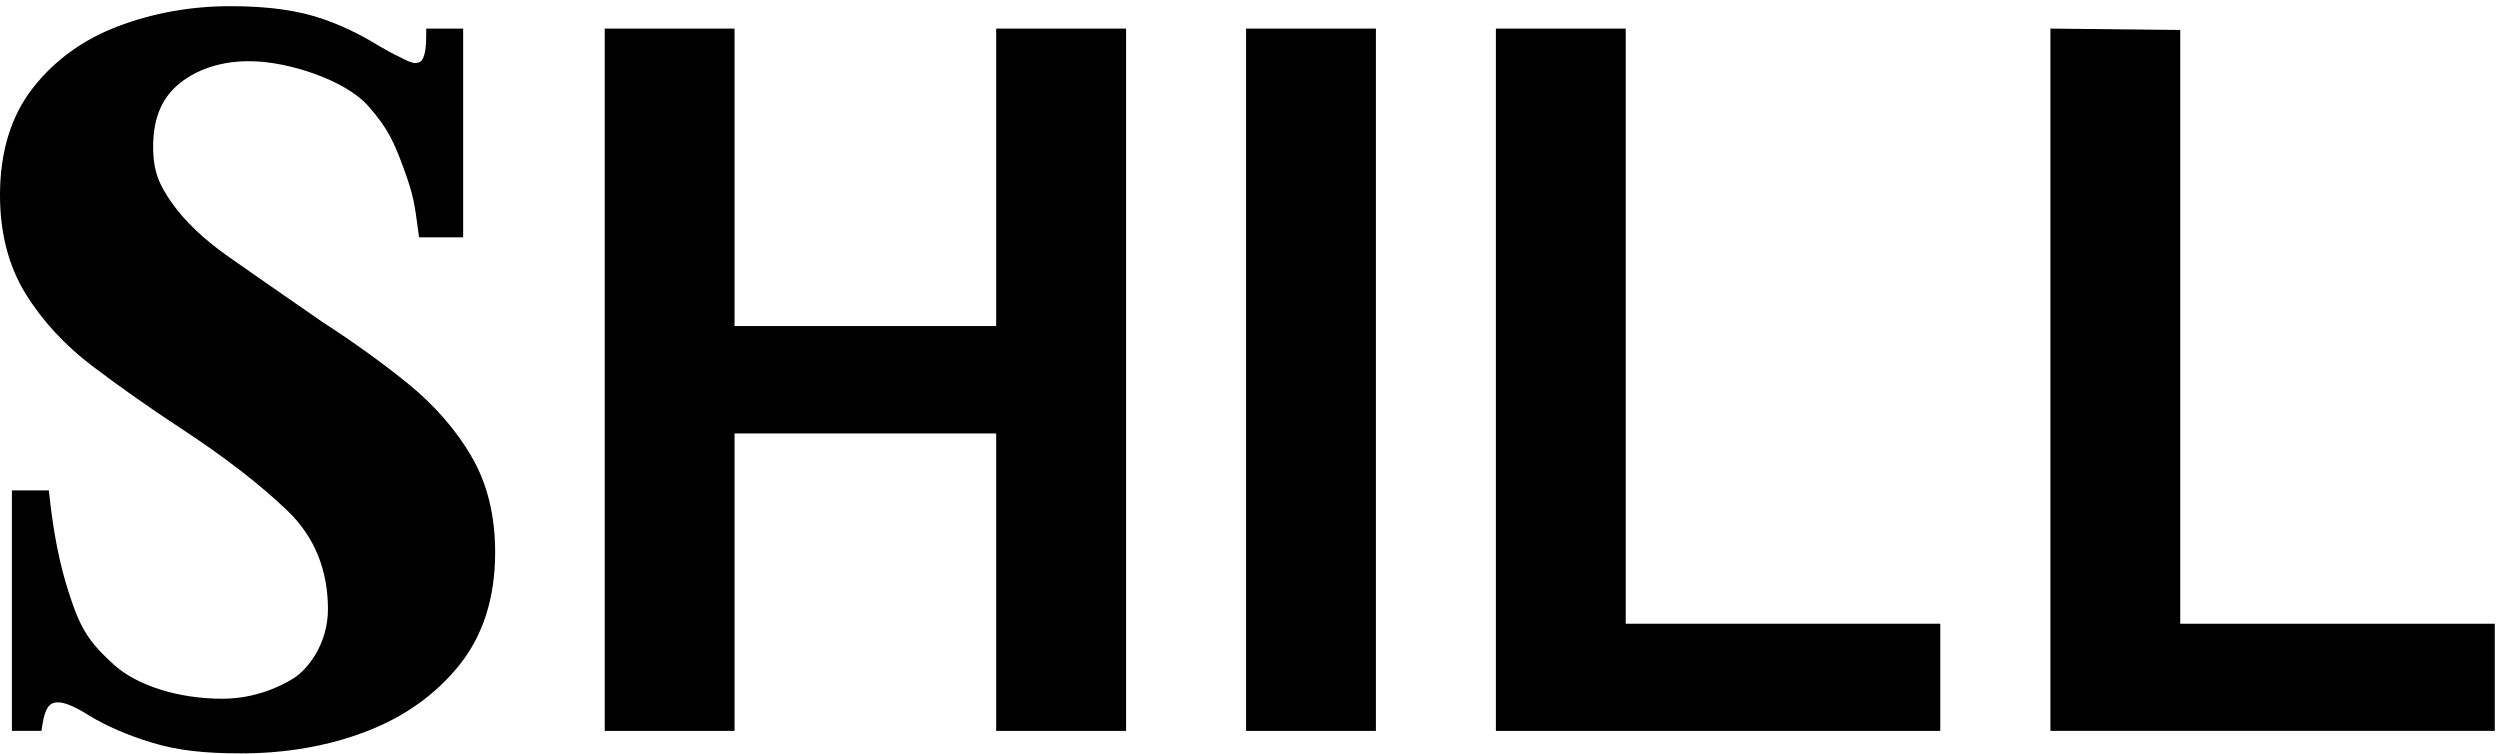
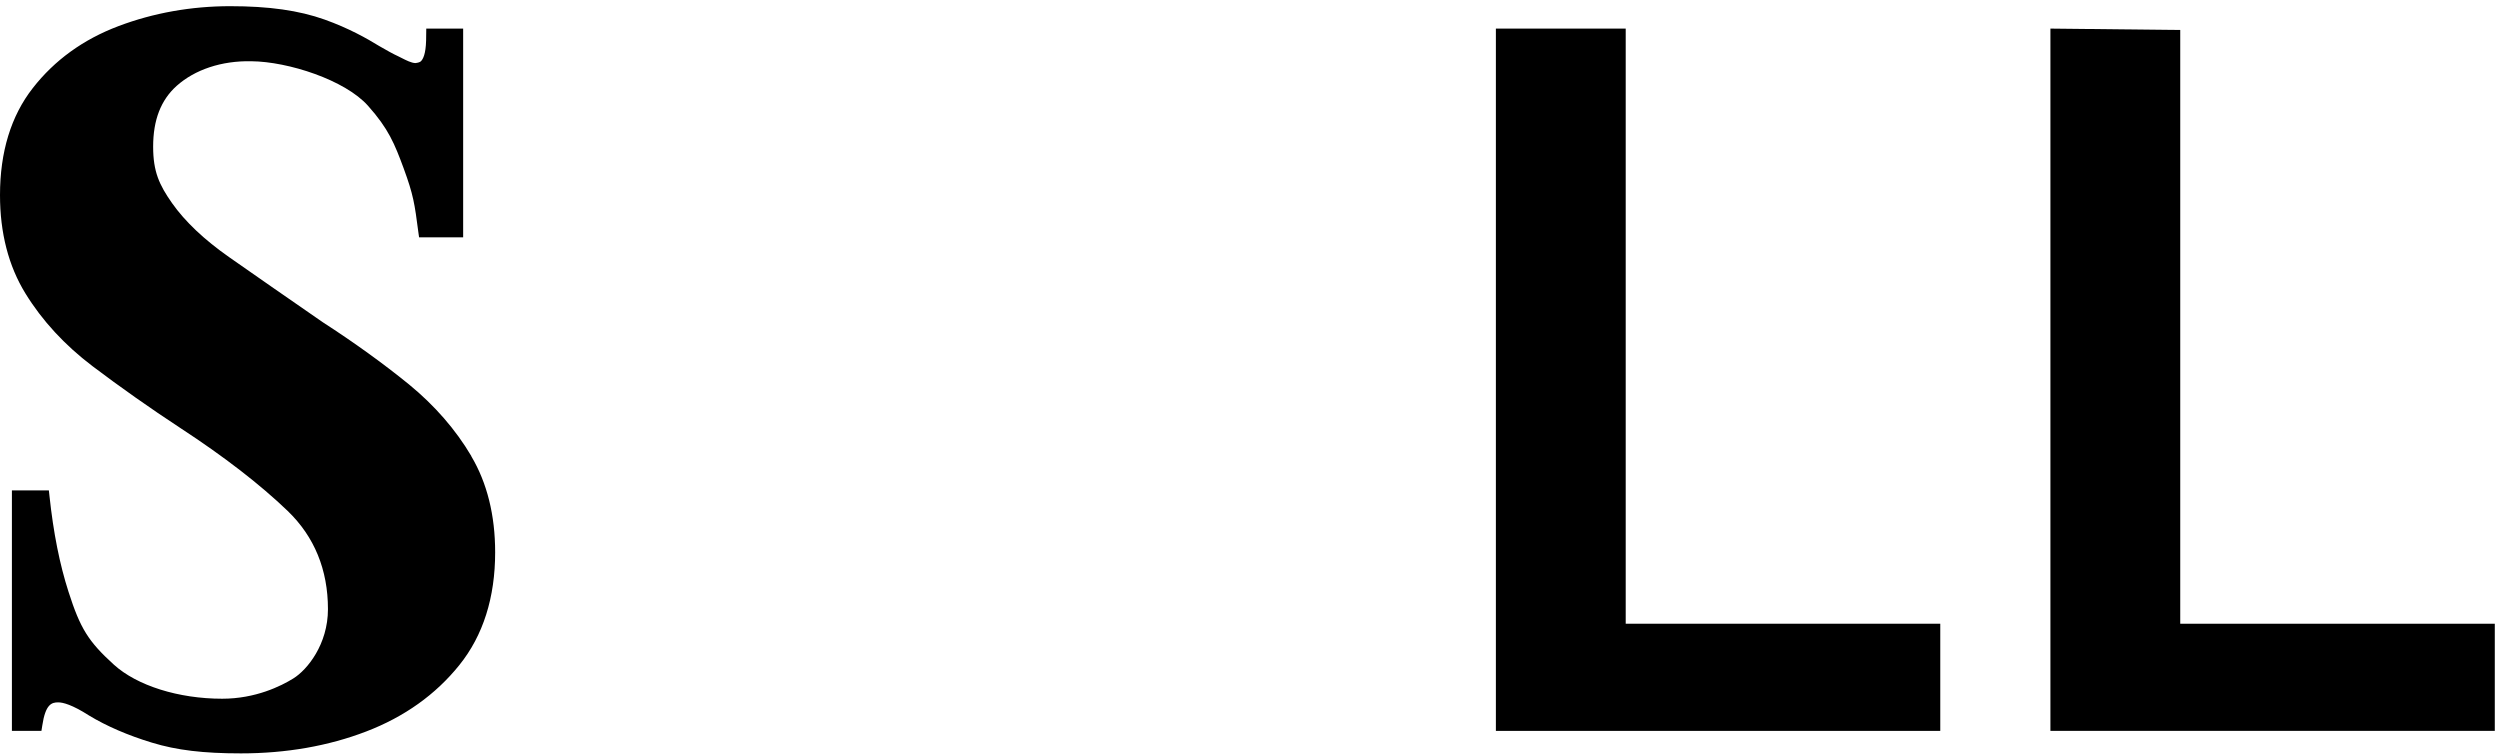
<svg xmlns="http://www.w3.org/2000/svg" width="315" height="95" viewBox="0 0 315 95" fill="none">
  <path d="M59.389 57.469C57.419 54.135 54.783 51.103 51.533 48.436C48.303 45.81 44.635 43.164 40.655 40.591C36.029 37.402 32.112 34.662 28.871 32.401C25.745 30.213 23.318 27.921 21.682 25.598C20.067 23.295 19.296 21.638 19.296 18.481C19.296 15.116 20.265 12.605 22.266 10.813C24.547 8.781 27.902 7.635 31.684 7.718C36.3 7.76 43.479 10.073 46.375 13.334C48.959 16.231 49.72 18.117 50.866 21.221C52.095 24.576 52.241 25.65 52.71 29.234L52.804 29.901H58.357V3.603H53.71L53.69 5.093C53.648 6.802 53.304 7.468 53.023 7.729C52.898 7.833 52.668 7.916 52.325 7.948C51.825 7.927 51.168 7.593 50.657 7.333C50.48 7.239 50.324 7.166 50.178 7.093C49.563 6.812 48.772 6.374 47.803 5.812C46.188 4.822 43.937 3.551 40.905 2.467C37.665 1.311 33.872 0.779 28.996 0.779C24.12 0.779 19.338 1.623 14.931 3.29C10.482 4.968 6.866 7.593 4.136 11.094C1.386 14.605 0 19.148 0 24.587C0 29.338 1.073 33.506 3.199 36.965C5.303 40.393 8.148 43.477 11.638 46.123C15.139 48.77 18.89 51.416 22.766 53.958C28.236 57.532 32.778 61.043 36.258 64.388C39.613 67.628 41.322 71.785 41.322 76.755C41.322 81.183 38.717 84.403 36.956 85.486C35.414 86.445 32.205 88.039 27.996 88.039C22.495 88.039 17.264 86.393 14.347 83.746C11.128 80.819 10.117 79.193 8.637 74.578C7.523 71.118 6.731 67.159 6.231 62.471L6.158 61.793H1.5V92.092H5.22L5.324 91.436C5.73 88.716 6.512 88.498 7.335 88.498C7.918 88.498 9.075 88.779 11.221 90.154C13.399 91.477 16.139 92.665 19.14 93.572C22.266 94.53 25.631 94.926 30.361 94.926C36.06 94.926 41.374 93.999 46.146 92.165C50.96 90.321 54.898 87.508 57.878 83.799C60.879 80.068 62.389 75.286 62.389 69.587C62.389 64.93 61.379 60.845 59.378 57.48L59.389 57.469Z" fill="black" />
-   <path d="M125.519 92.092V54.615H92.553V92.092H76.195V3.603H92.553V41.08H125.519V3.603H141.888V92.092H125.519Z" fill="black" />
-   <path d="M157.006 92.092V3.603H173.364V92.092H157.006Z" fill="black" />
  <path d="M244.484 92.092H188.481V3.603H204.839V78.589H244.474V92.092H244.484Z" fill="black" />
  <path d="M314.354 92.092H258.352V3.603L274.71 3.78V78.589H314.344V92.092H314.354Z" fill="black" />
</svg>